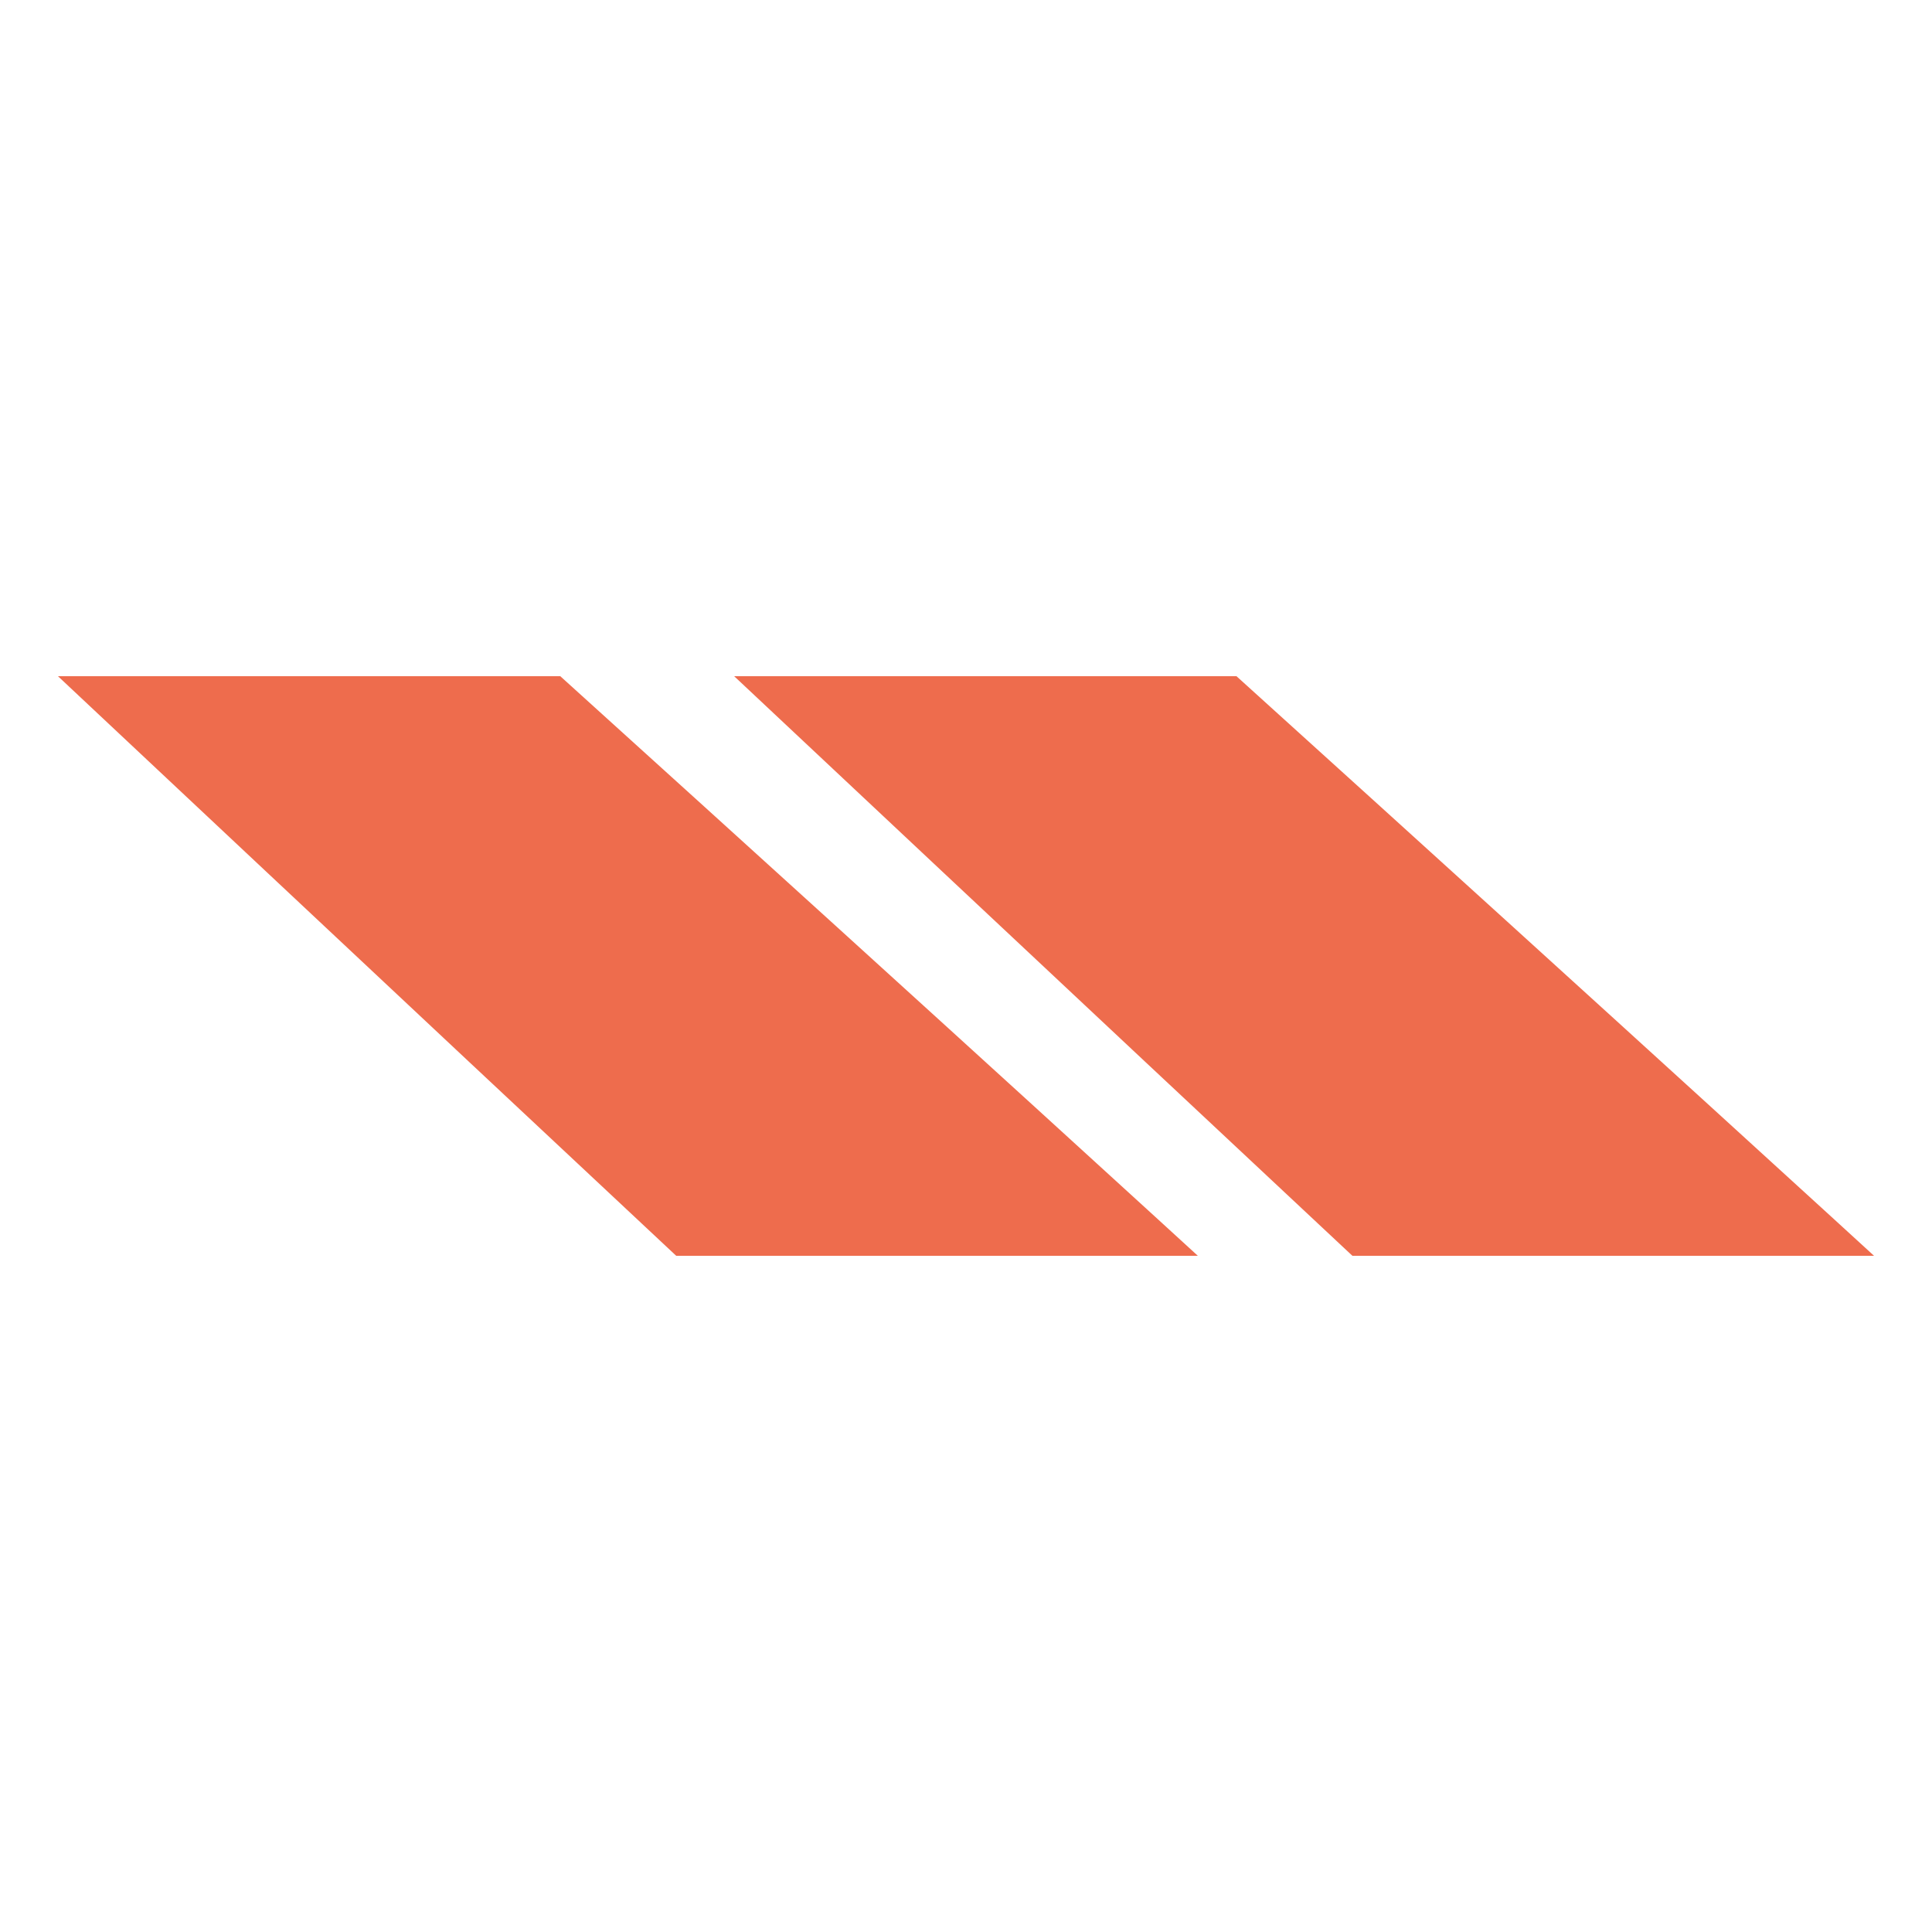
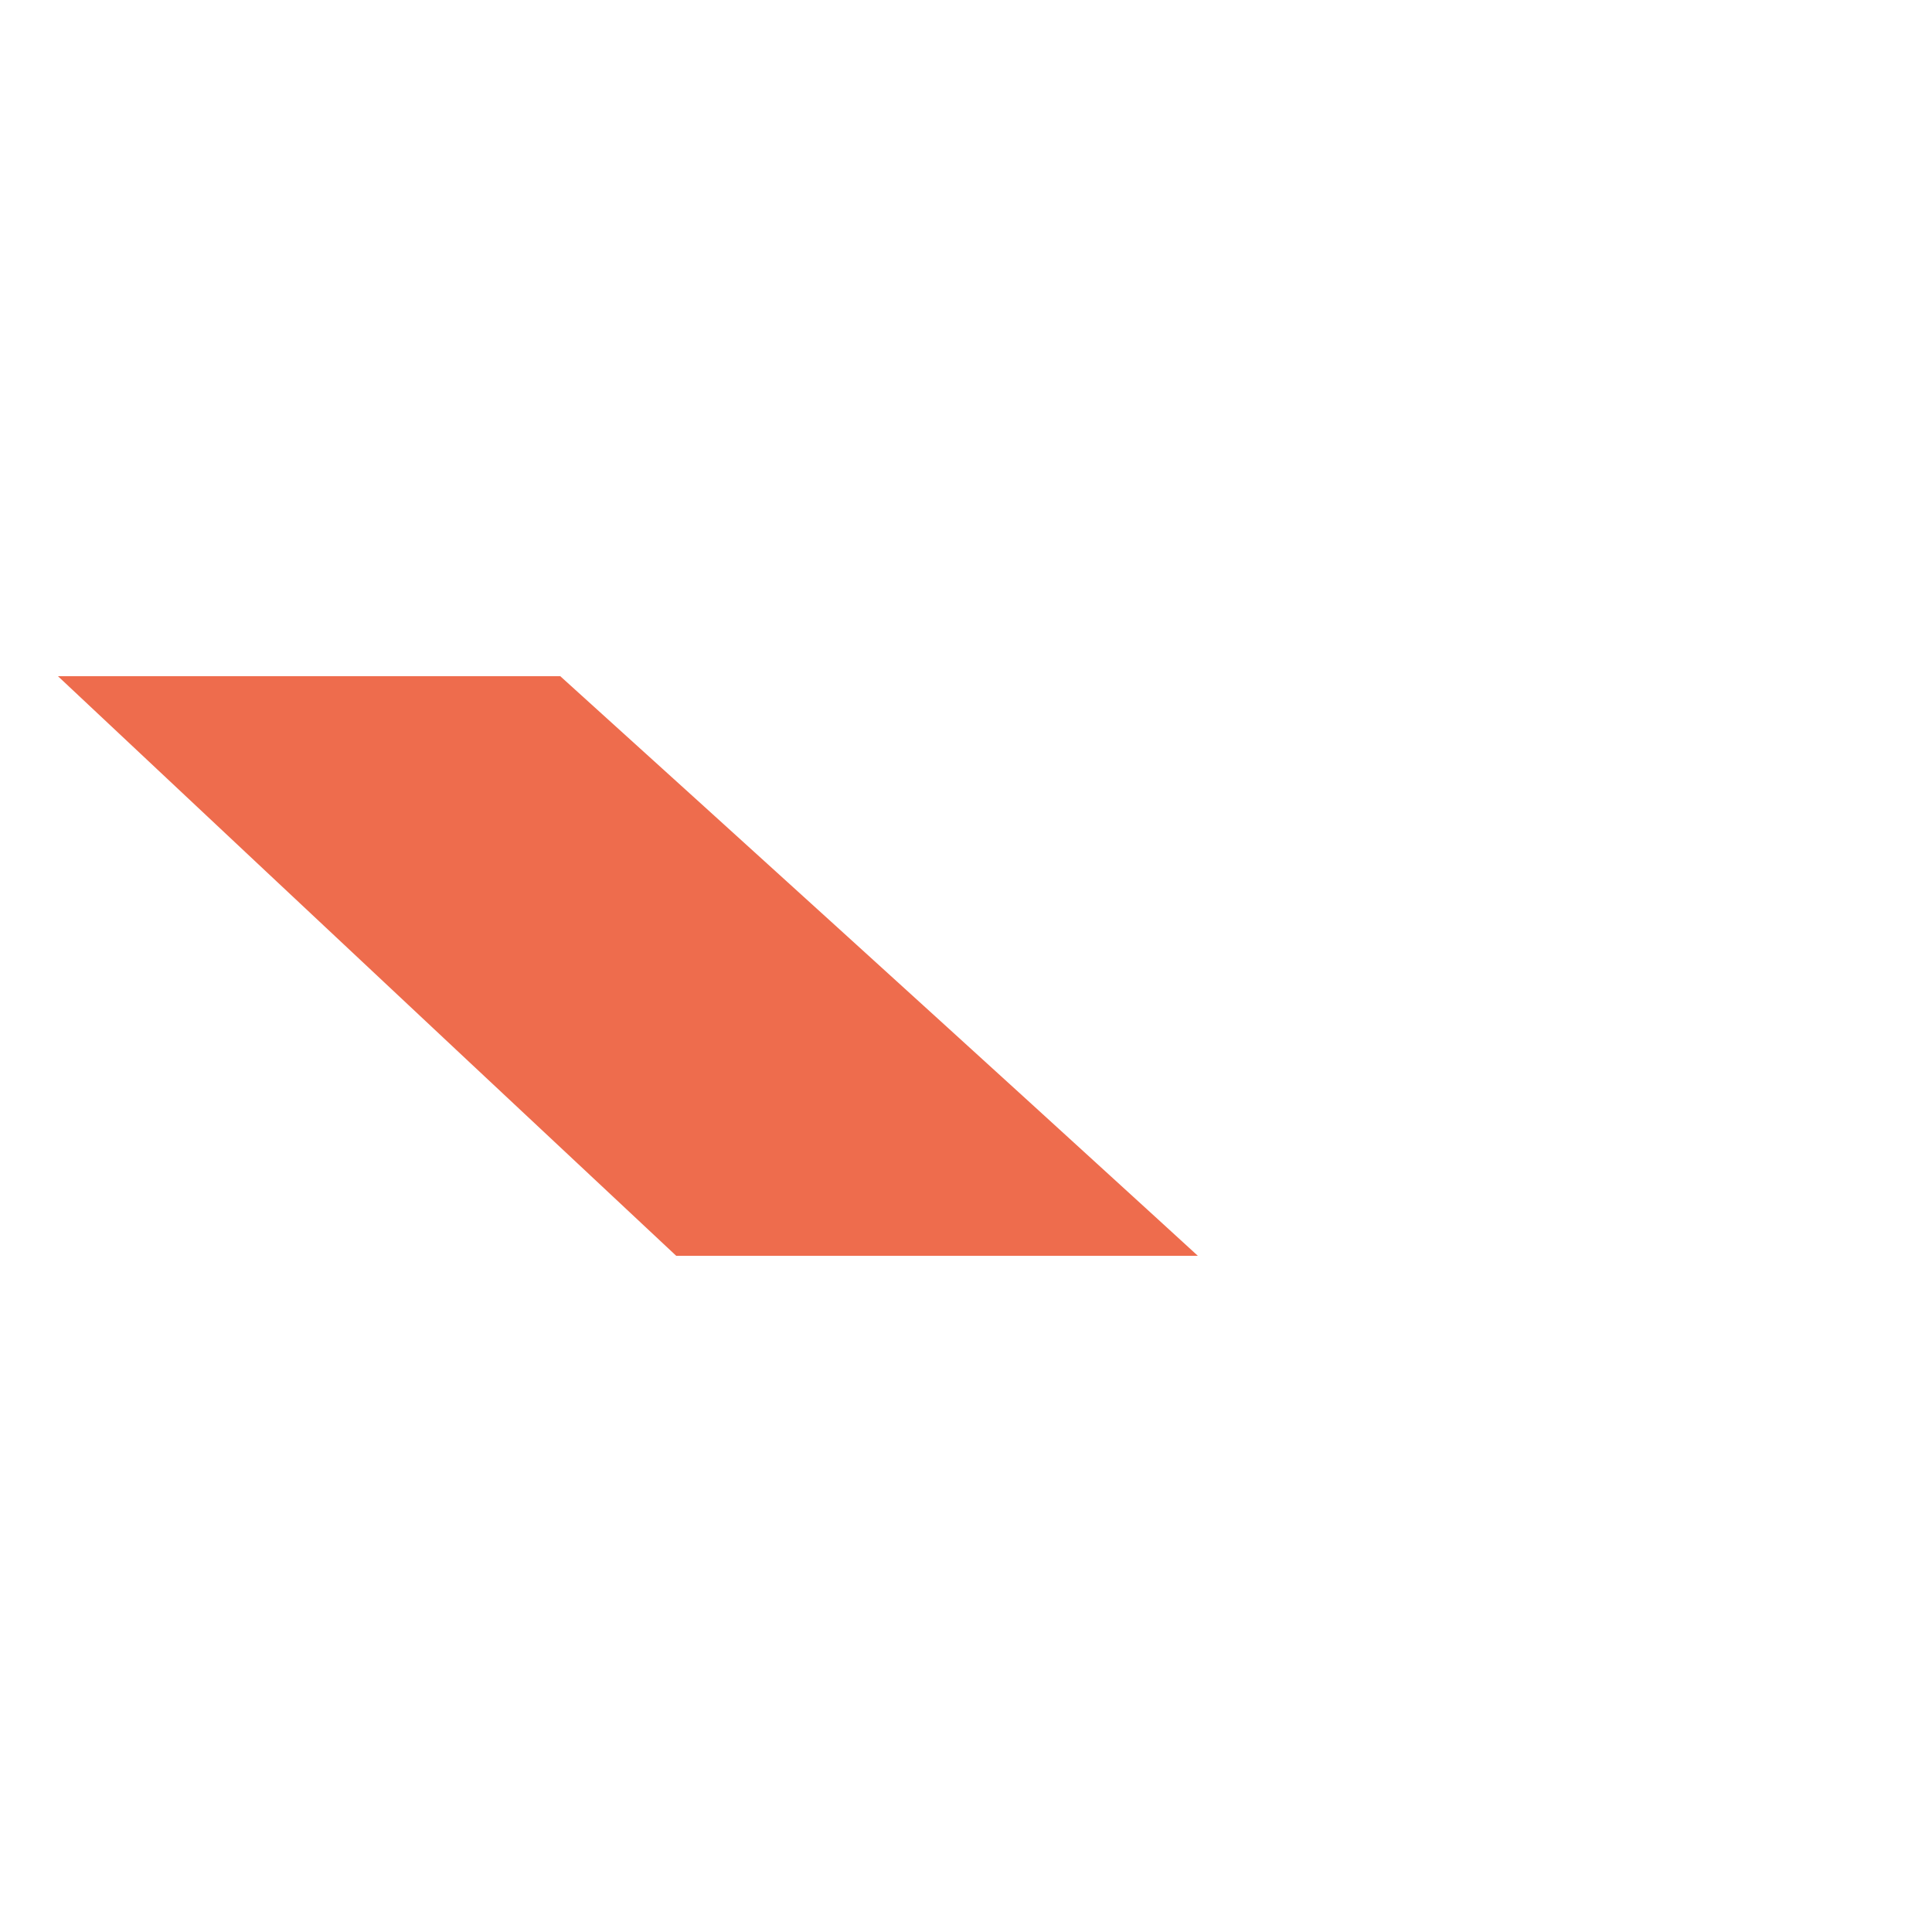
<svg xmlns="http://www.w3.org/2000/svg" version="1.2" viewBox="0 0 100 100" width="100" height="100">
  <title>New Project</title>
  <style>
		.s0 { fill: #ee6c4d } 
	</style>
  <path id="Shape 2" class="s0" d="m36 57" />
  <path id="Shape 1" class="s0" d="m3 35c0 0 18.1 17 32 30 27 0 27 0 27 0 0 0-12-11-33-30z" />
-   <path id="Shape 1 copy" class="s0" d="m38 35c0 0 18.1 17 32 30 27 0 27 0 27 0 0 0-12-11-33-30z" />
</svg>